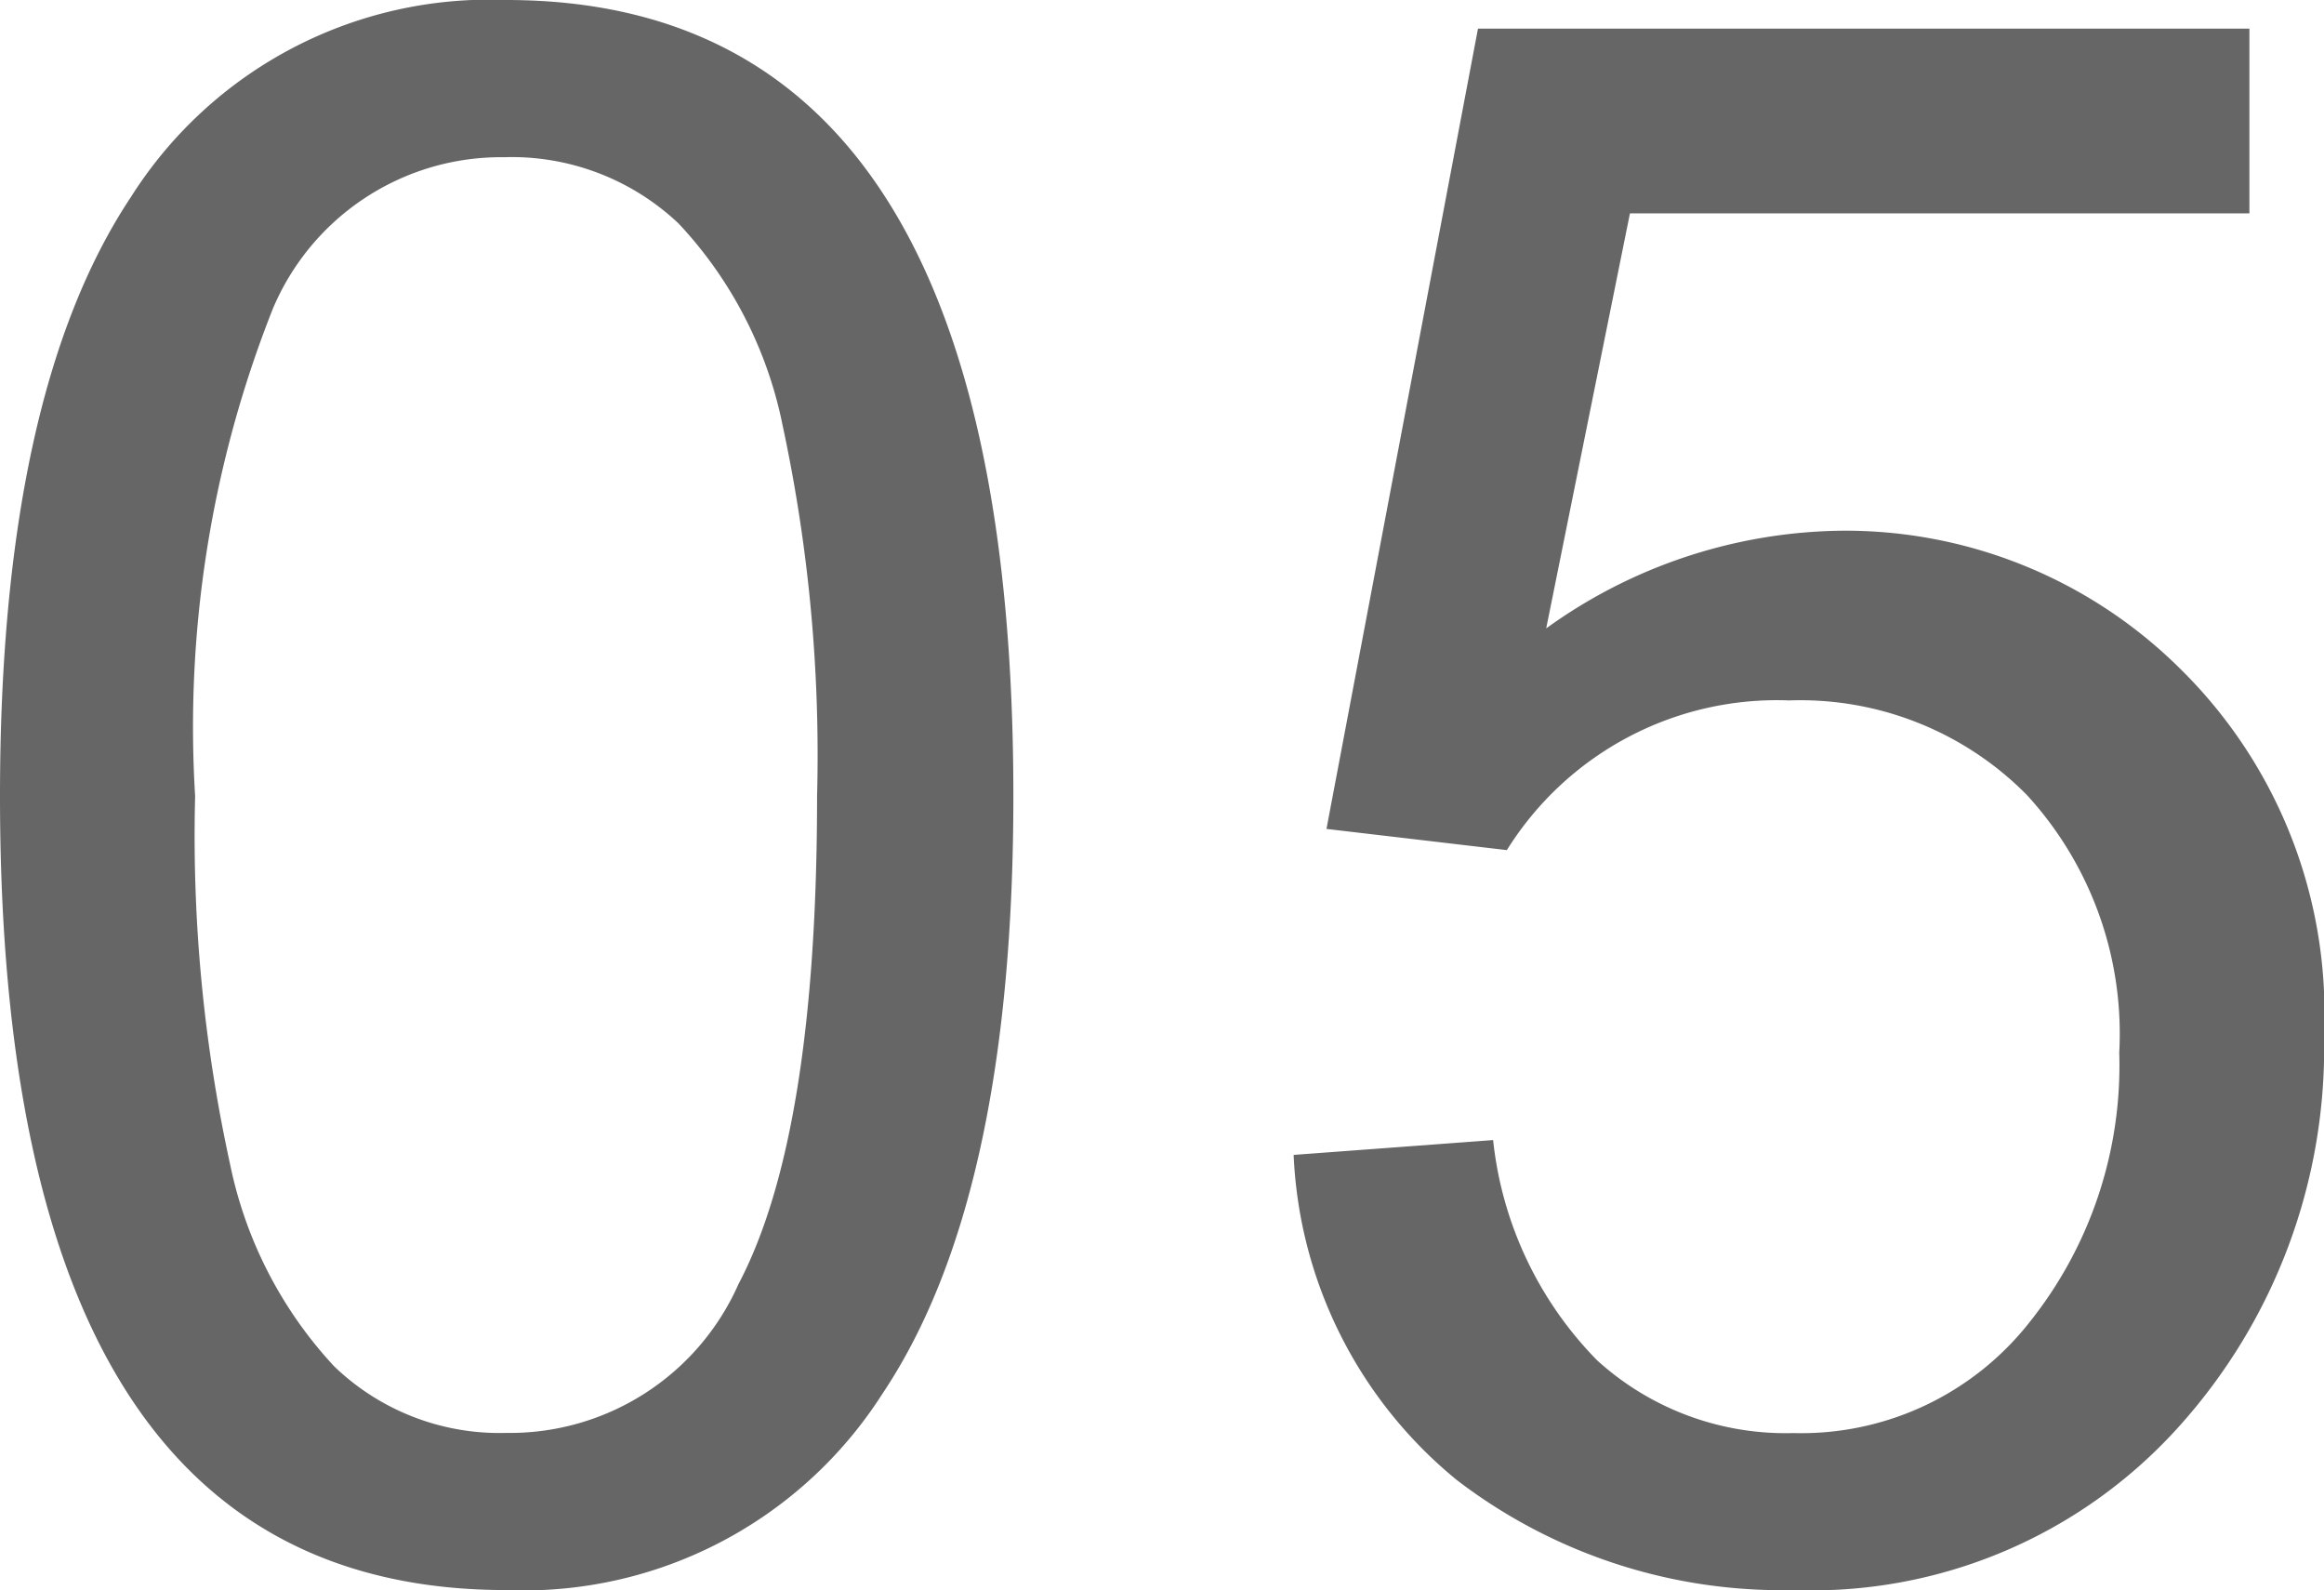
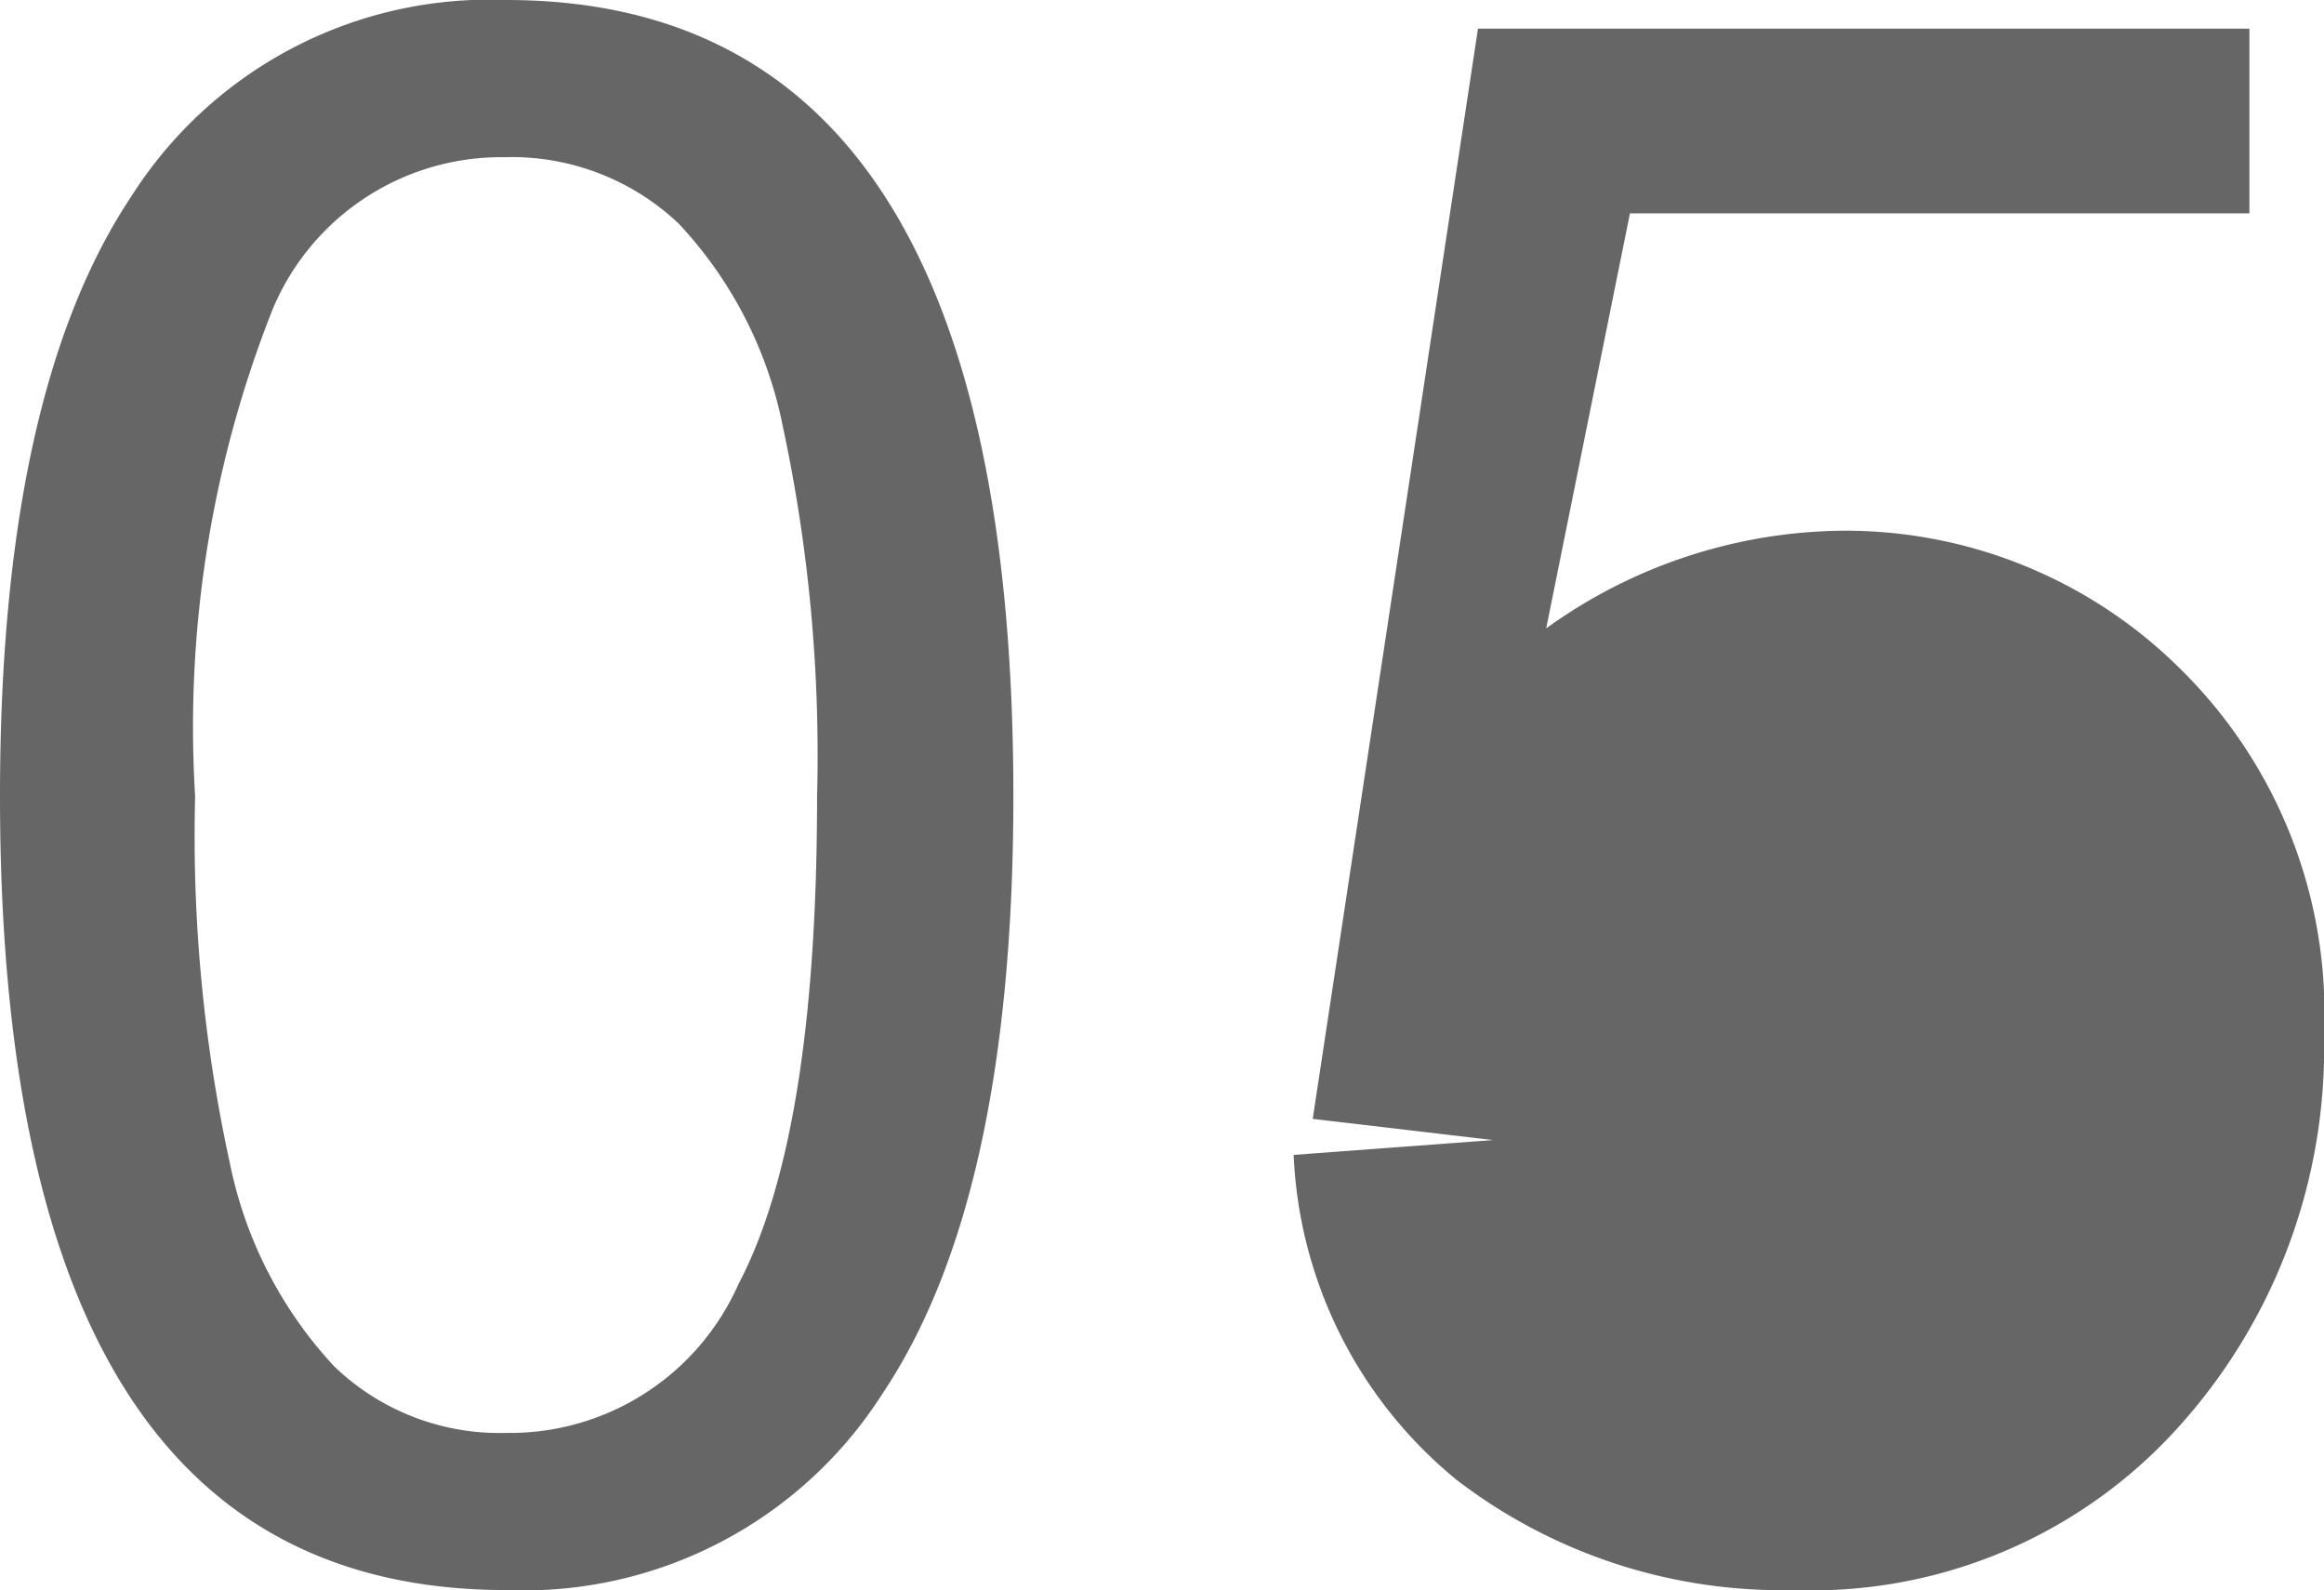
<svg xmlns="http://www.w3.org/2000/svg" width="29.942" height="20.48">
-   <path data-name="パス 262" d="M6.521 0q6.535 0 6.535 10.254 0 5.182-1.688 7.7a5.482 5.482 0 01-4.847 2.527Q0 20.481 0 10.254q0-5.182 1.688-7.718A5.462 5.462 0 016.521 0zm0 18.457a3.221 3.221 0 002.994-1.918q1.012-1.921 1.012-6.282a20.215 20.215 0 00-.444-4.778 5.335 5.335 0 00-1.34-2.6 3.128 3.128 0 00-2.249-.854 3.19 3.19 0 00-2.98 1.955 14.618 14.618 0 00-1 6.275 19.787 19.787 0 00.451 4.744 5.417 5.417 0 001.34 2.6 3.07 3.07 0 002.216.858zm13.4-10.363a6.626 6.626 0 013.8-1.258 6.121 6.121 0 014.361 1.771 6.217 6.217 0 011.86 4.723 7.28 7.28 0 01-1.887 5.065 6.358 6.358 0 01-4.949 2.086 6.883 6.883 0 01-4.334-1.415 5.724 5.724 0 01-2.105-4.19l2.57-.191a4.763 4.763 0 001.34 2.837 3.611 3.611 0 002.529.937 3.74 3.74 0 003.036-1.42 5.3 5.3 0 001.162-3.479 4.548 4.548 0 00-1.191-3.321 4.1 4.1 0 00-3.062-1.217 4.1 4.1 0 00-3.637 1.928l-2.324-.273L19.042.369h9.939v2.379H21z" fill="#666" />
+   <path data-name="パス 262" d="M6.521 0q6.535 0 6.535 10.254 0 5.182-1.688 7.7a5.482 5.482 0 01-4.847 2.527Q0 20.481 0 10.254q0-5.182 1.688-7.718A5.462 5.462 0 016.521 0zm0 18.457a3.221 3.221 0 002.994-1.918q1.012-1.921 1.012-6.282a20.215 20.215 0 00-.444-4.778 5.335 5.335 0 00-1.34-2.6 3.128 3.128 0 00-2.249-.854 3.19 3.19 0 00-2.98 1.955 14.618 14.618 0 00-1 6.275 19.787 19.787 0 00.451 4.744 5.417 5.417 0 001.34 2.6 3.07 3.07 0 002.216.858zm13.4-10.363a6.626 6.626 0 013.8-1.258 6.121 6.121 0 014.361 1.771 6.217 6.217 0 011.86 4.723 7.28 7.28 0 01-1.887 5.065 6.358 6.358 0 01-4.949 2.086 6.883 6.883 0 01-4.334-1.415 5.724 5.724 0 01-2.105-4.19l2.57-.191l-2.324-.273L19.042.369h9.939v2.379H21z" fill="#666" />
</svg>